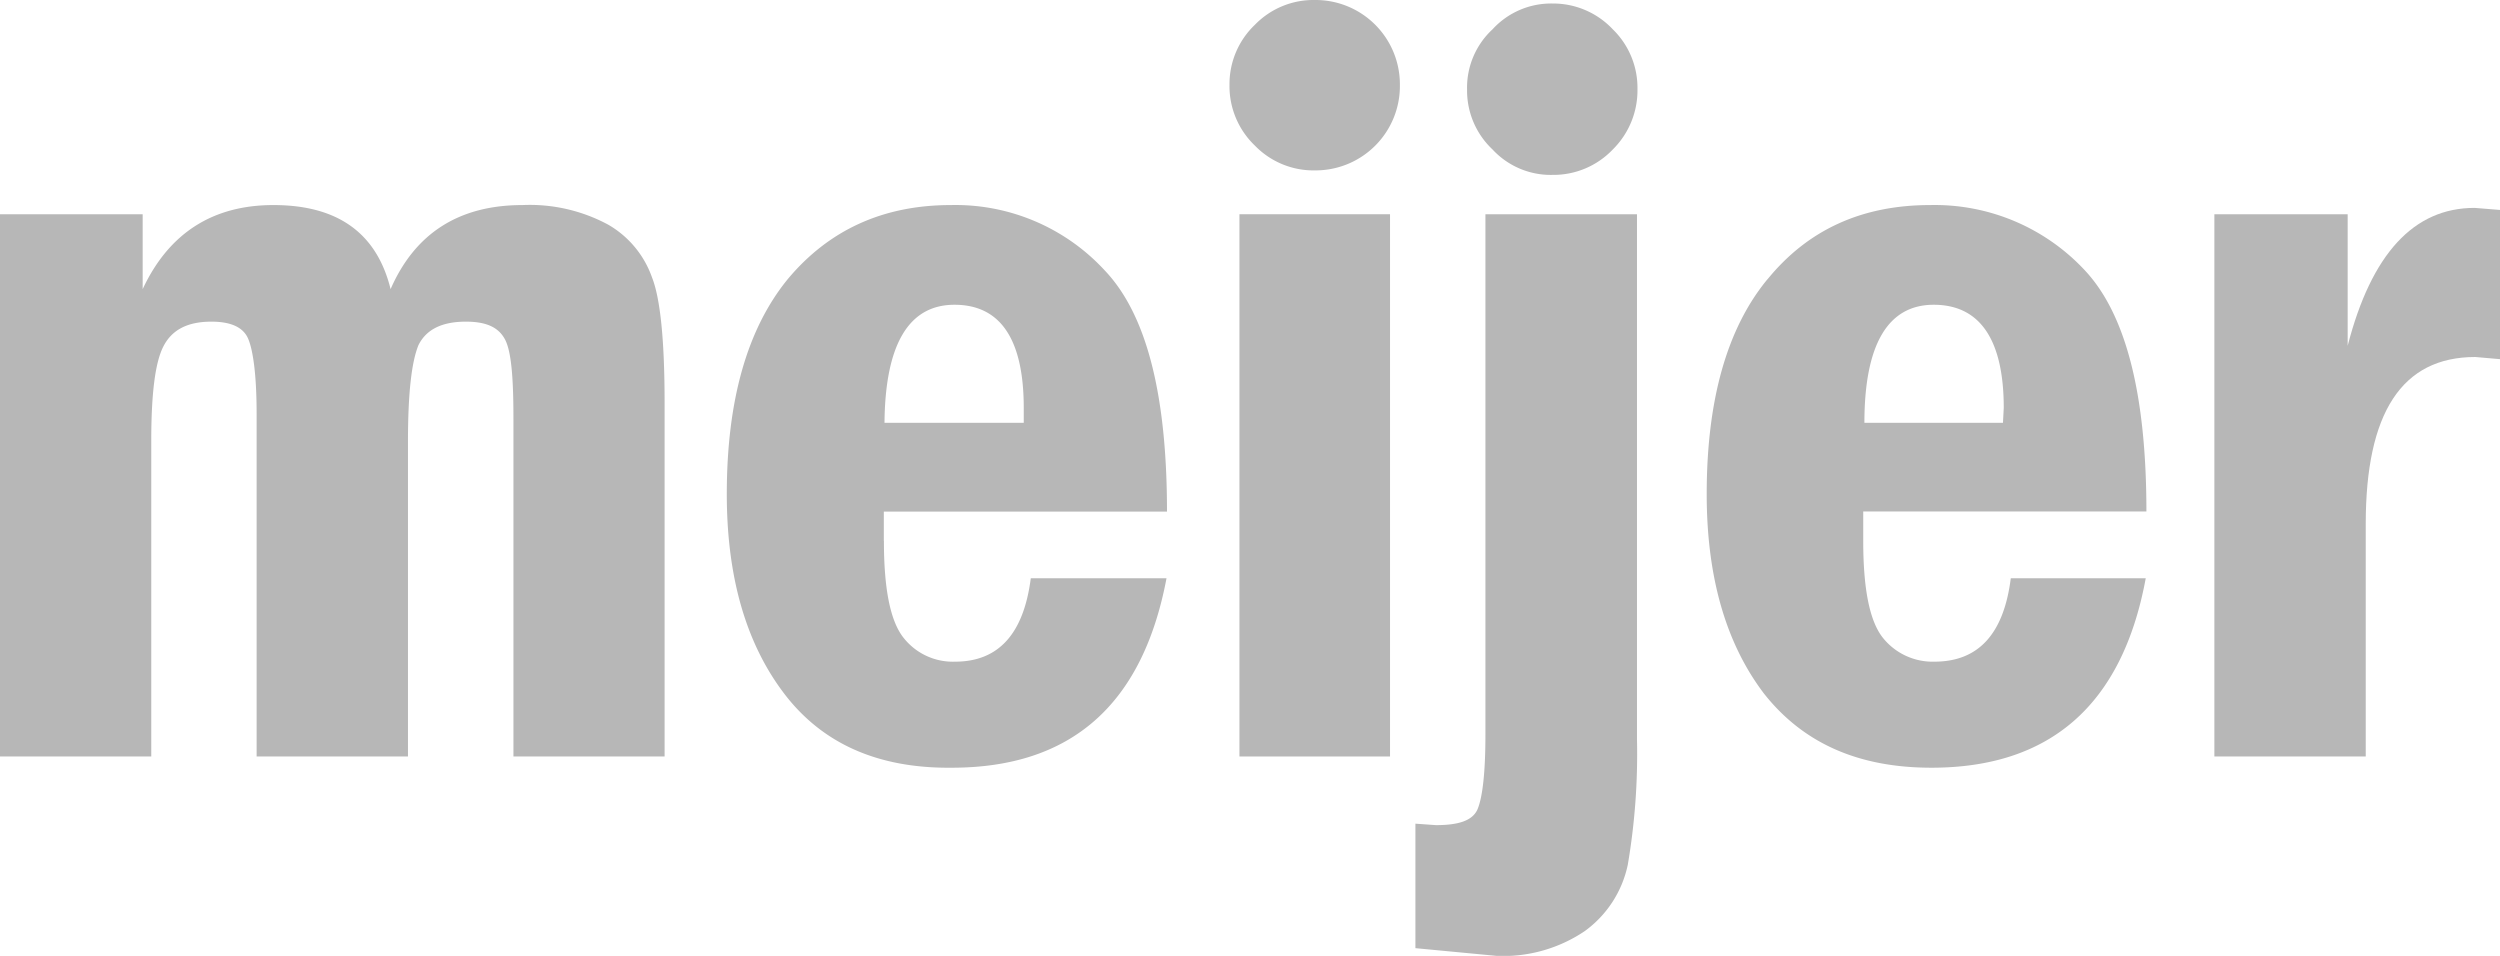
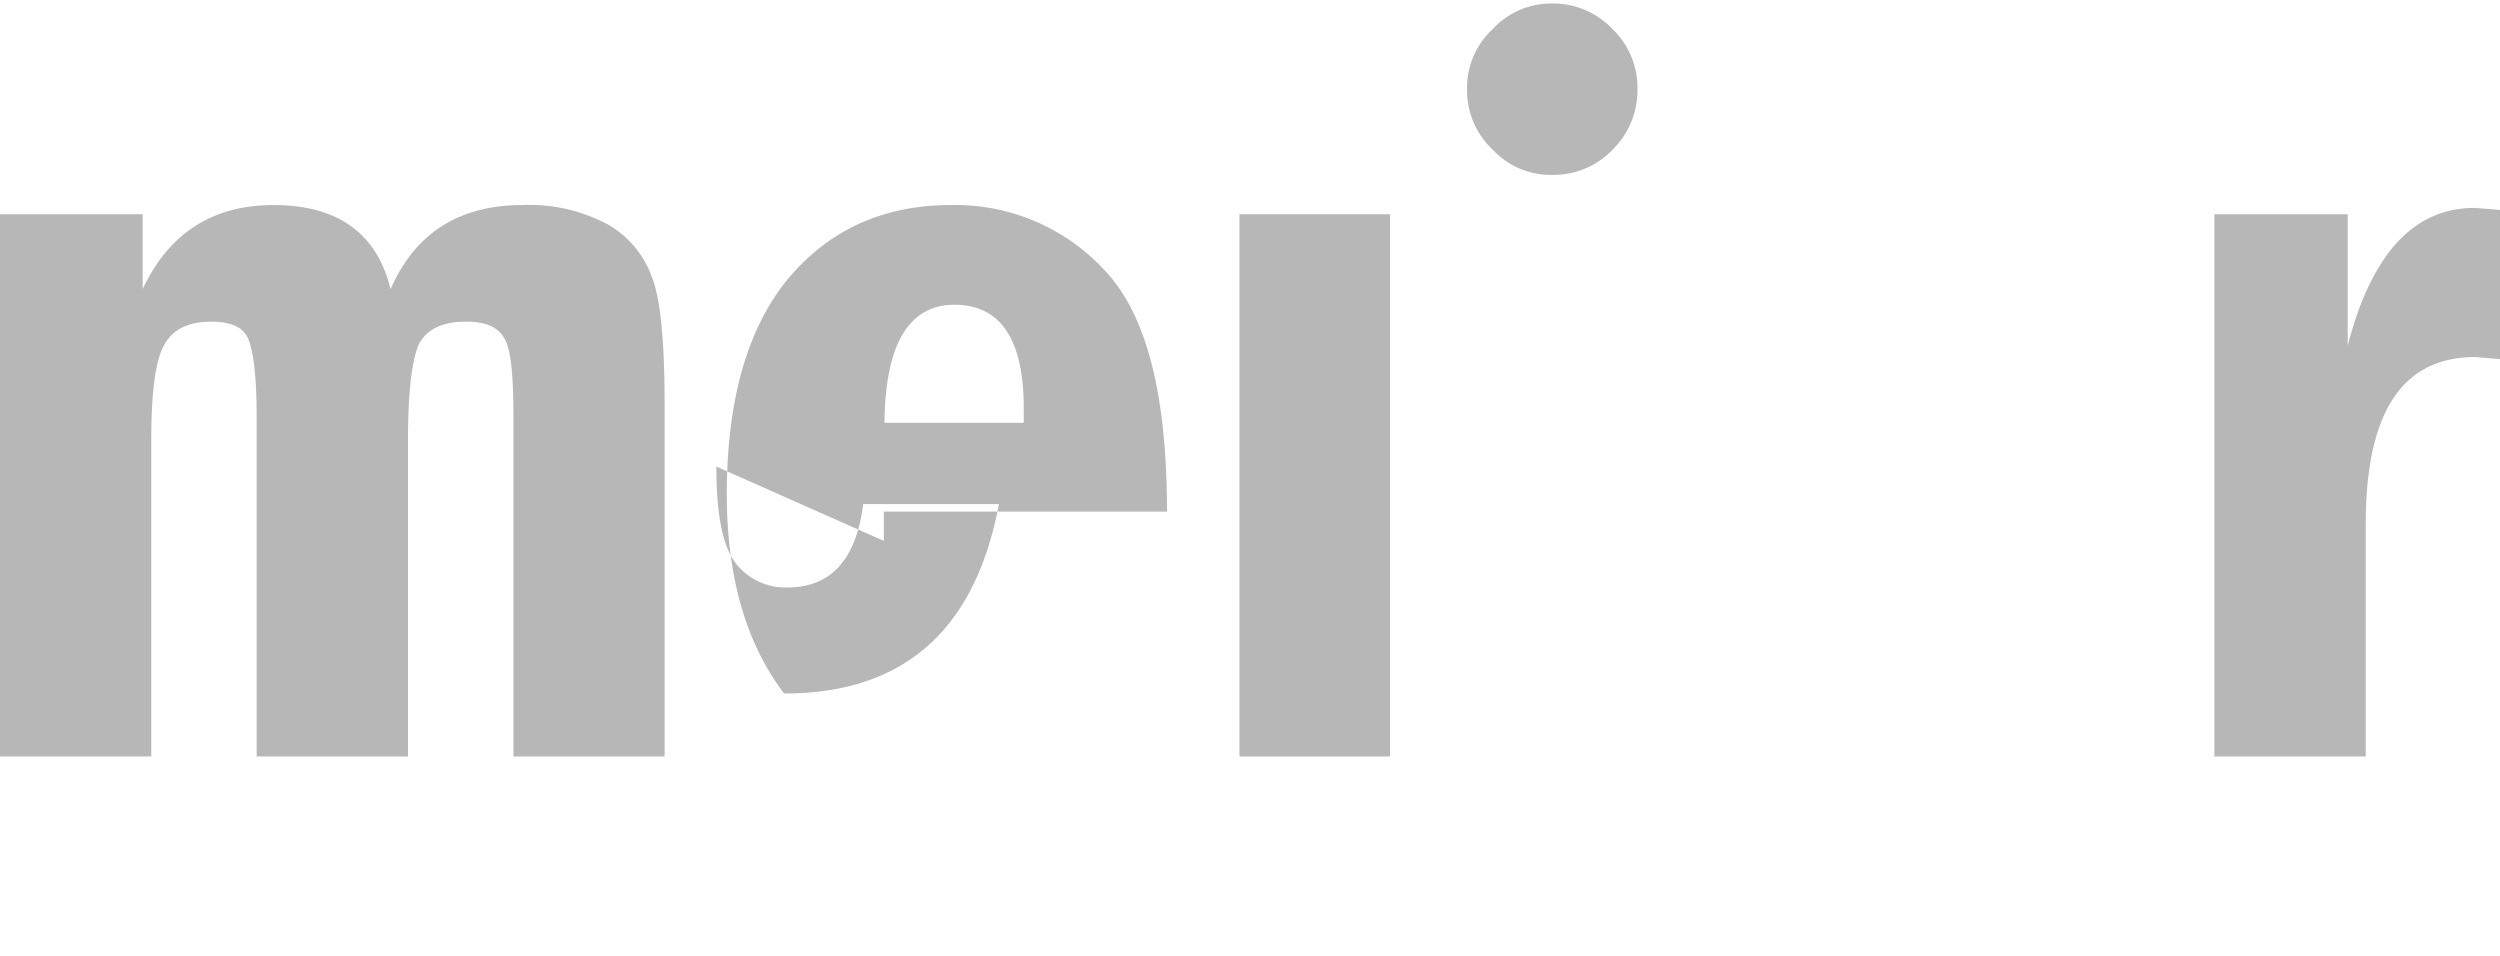
<svg xmlns="http://www.w3.org/2000/svg" viewBox="0 0 256.02 97.89">
  <defs>
    <style>.cls-1{fill:#b7b7b7;fill-rule:evenodd;}</style>
  </defs>
  <g id="Layer_2" data-name="Layer 2">
    <g id="Layer_5" data-name="Layer 5">
-       <path class="cls-1" d="M143.36,8.69A8.64,8.64,0,0,0,134.67,0a8.36,8.36,0,0,0-6.15,2.53,8.39,8.39,0,0,0-2.61,6.16,8.43,8.43,0,0,0,2.61,6.23,8.36,8.36,0,0,0,6.15,2.53,8.64,8.64,0,0,0,8.69-8.76Z" />
      <path class="cls-1" d="M167.69,9.12A8.36,8.36,0,0,0,165.16,3,8.39,8.39,0,0,0,159,.36,8.13,8.13,0,0,0,152.85,3a8.13,8.13,0,0,0-2.61,6.15,8.28,8.28,0,0,0,2.61,6.16,8.12,8.12,0,0,0,6.15,2.6,8.38,8.38,0,0,0,6.16-2.6,8.51,8.51,0,0,0,2.53-6.16Z" />
      <path class="cls-1" d="M62.27,23A16.92,16.92,0,0,0,53.51,21C47,21,42.5,23.89,40,29.61,38.59,23.89,34.61,21,28,21c-6.23,0-10.72,2.89-13.39,8.61V21.94H0V77.47H15.49V45.18c0-4.71.37-8,1.24-9.7s2.46-2.54,4.92-2.54c2,0,3.26.58,3.76,1.74s.87,3.69.87,7.68V77.47h15.5V45.18c0-4.85.36-8.11,1.08-9.85.8-1.59,2.39-2.39,4.85-2.39,2.1,0,3.34.58,4,1.81s.87,4,.87,8.11V77.47H68.06V41.27c0-6.37-.43-10.71-1.3-12.89A10.09,10.09,0,0,0,62.27,23Z" />
-       <path class="cls-1" d="M90.51,55.39v-3h29c0-12-2.1-20.2-6.37-24.69A20.79,20.79,0,0,0,97.38,21Q87,21,80.66,28.6c-4.13,5.07-6.23,12.38-6.23,22q0,12.7,5.87,20.42t17.16,7.6c12.23,0,19.55-6.44,22-19.4h-13.9c-.73,5.72-3.33,8.54-7.75,8.54a6.42,6.42,0,0,1-5.29-2.46c-1.37-1.74-2-5.07-2-9.92Zm.07-12.09c.07-8,2.46-12.09,7.17-12.09s7.09,3.54,7.09,10.57V43.3Z" />
+       <path class="cls-1" d="M90.51,55.39v-3h29c0-12-2.1-20.2-6.37-24.69A20.79,20.79,0,0,0,97.38,21Q87,21,80.66,28.6c-4.13,5.07-6.23,12.38-6.23,22q0,12.7,5.87,20.42c12.23,0,19.55-6.44,22-19.4h-13.9c-.73,5.72-3.33,8.54-7.75,8.54a6.42,6.42,0,0,1-5.29-2.46c-1.37-1.74-2-5.07-2-9.92Zm.07-12.09c.07-8,2.46-12.09,7.17-12.09s7.09,3.54,7.09,10.57V43.3Z" />
      <polygon class="cls-1" points="142.35 77.47 142.35 21.94 126.93 21.94 126.93 77.47 142.35 77.47 142.35 77.47" />
-       <path class="cls-1" d="M167.62,21.94h-15.5V75.23c0,3.84-.29,6.37-.79,7.6s-2,1.67-4.28,1.67l-2.1-.15V97.1l8.33.79a14.92,14.92,0,0,0,9-2.53,11.23,11.23,0,0,0,4.42-6.81,67.62,67.62,0,0,0,.94-12.89V21.94Z" />
-       <path class="cls-1" d="M181,28.6c-4.12,5-6.22,12.31-6.22,22q0,12.7,5.86,20.42c4,5.07,9.63,7.6,17.16,7.6,12.16,0,19.55-6.44,21.94-19.4H205.92c-.72,5.72-3.33,8.54-7.82,8.54a6.52,6.52,0,0,1-5.29-2.46c-1.37-1.74-2-5.07-2-9.92v-3h29c0-12-2.1-20.2-6.3-24.69A21,21,0,0,0,197.67,21c-7,0-12.53,2.53-16.66,7.6ZM205.2,41.78l-.08,1.52H190.93c0-8,2.39-12.09,7.1-12.09s7.17,3.54,7.17,10.57Z" />
      <path class="cls-1" d="M240.46,21.94H226.77V77.47h15.5V53.65c0-11.37,3.69-17.09,11.22-17.09l2.53.22V21.5l-2.6-.21c-6.23,0-10.57,4.7-13,14.12V21.94Z" />
    </g>
  </g>
</svg>